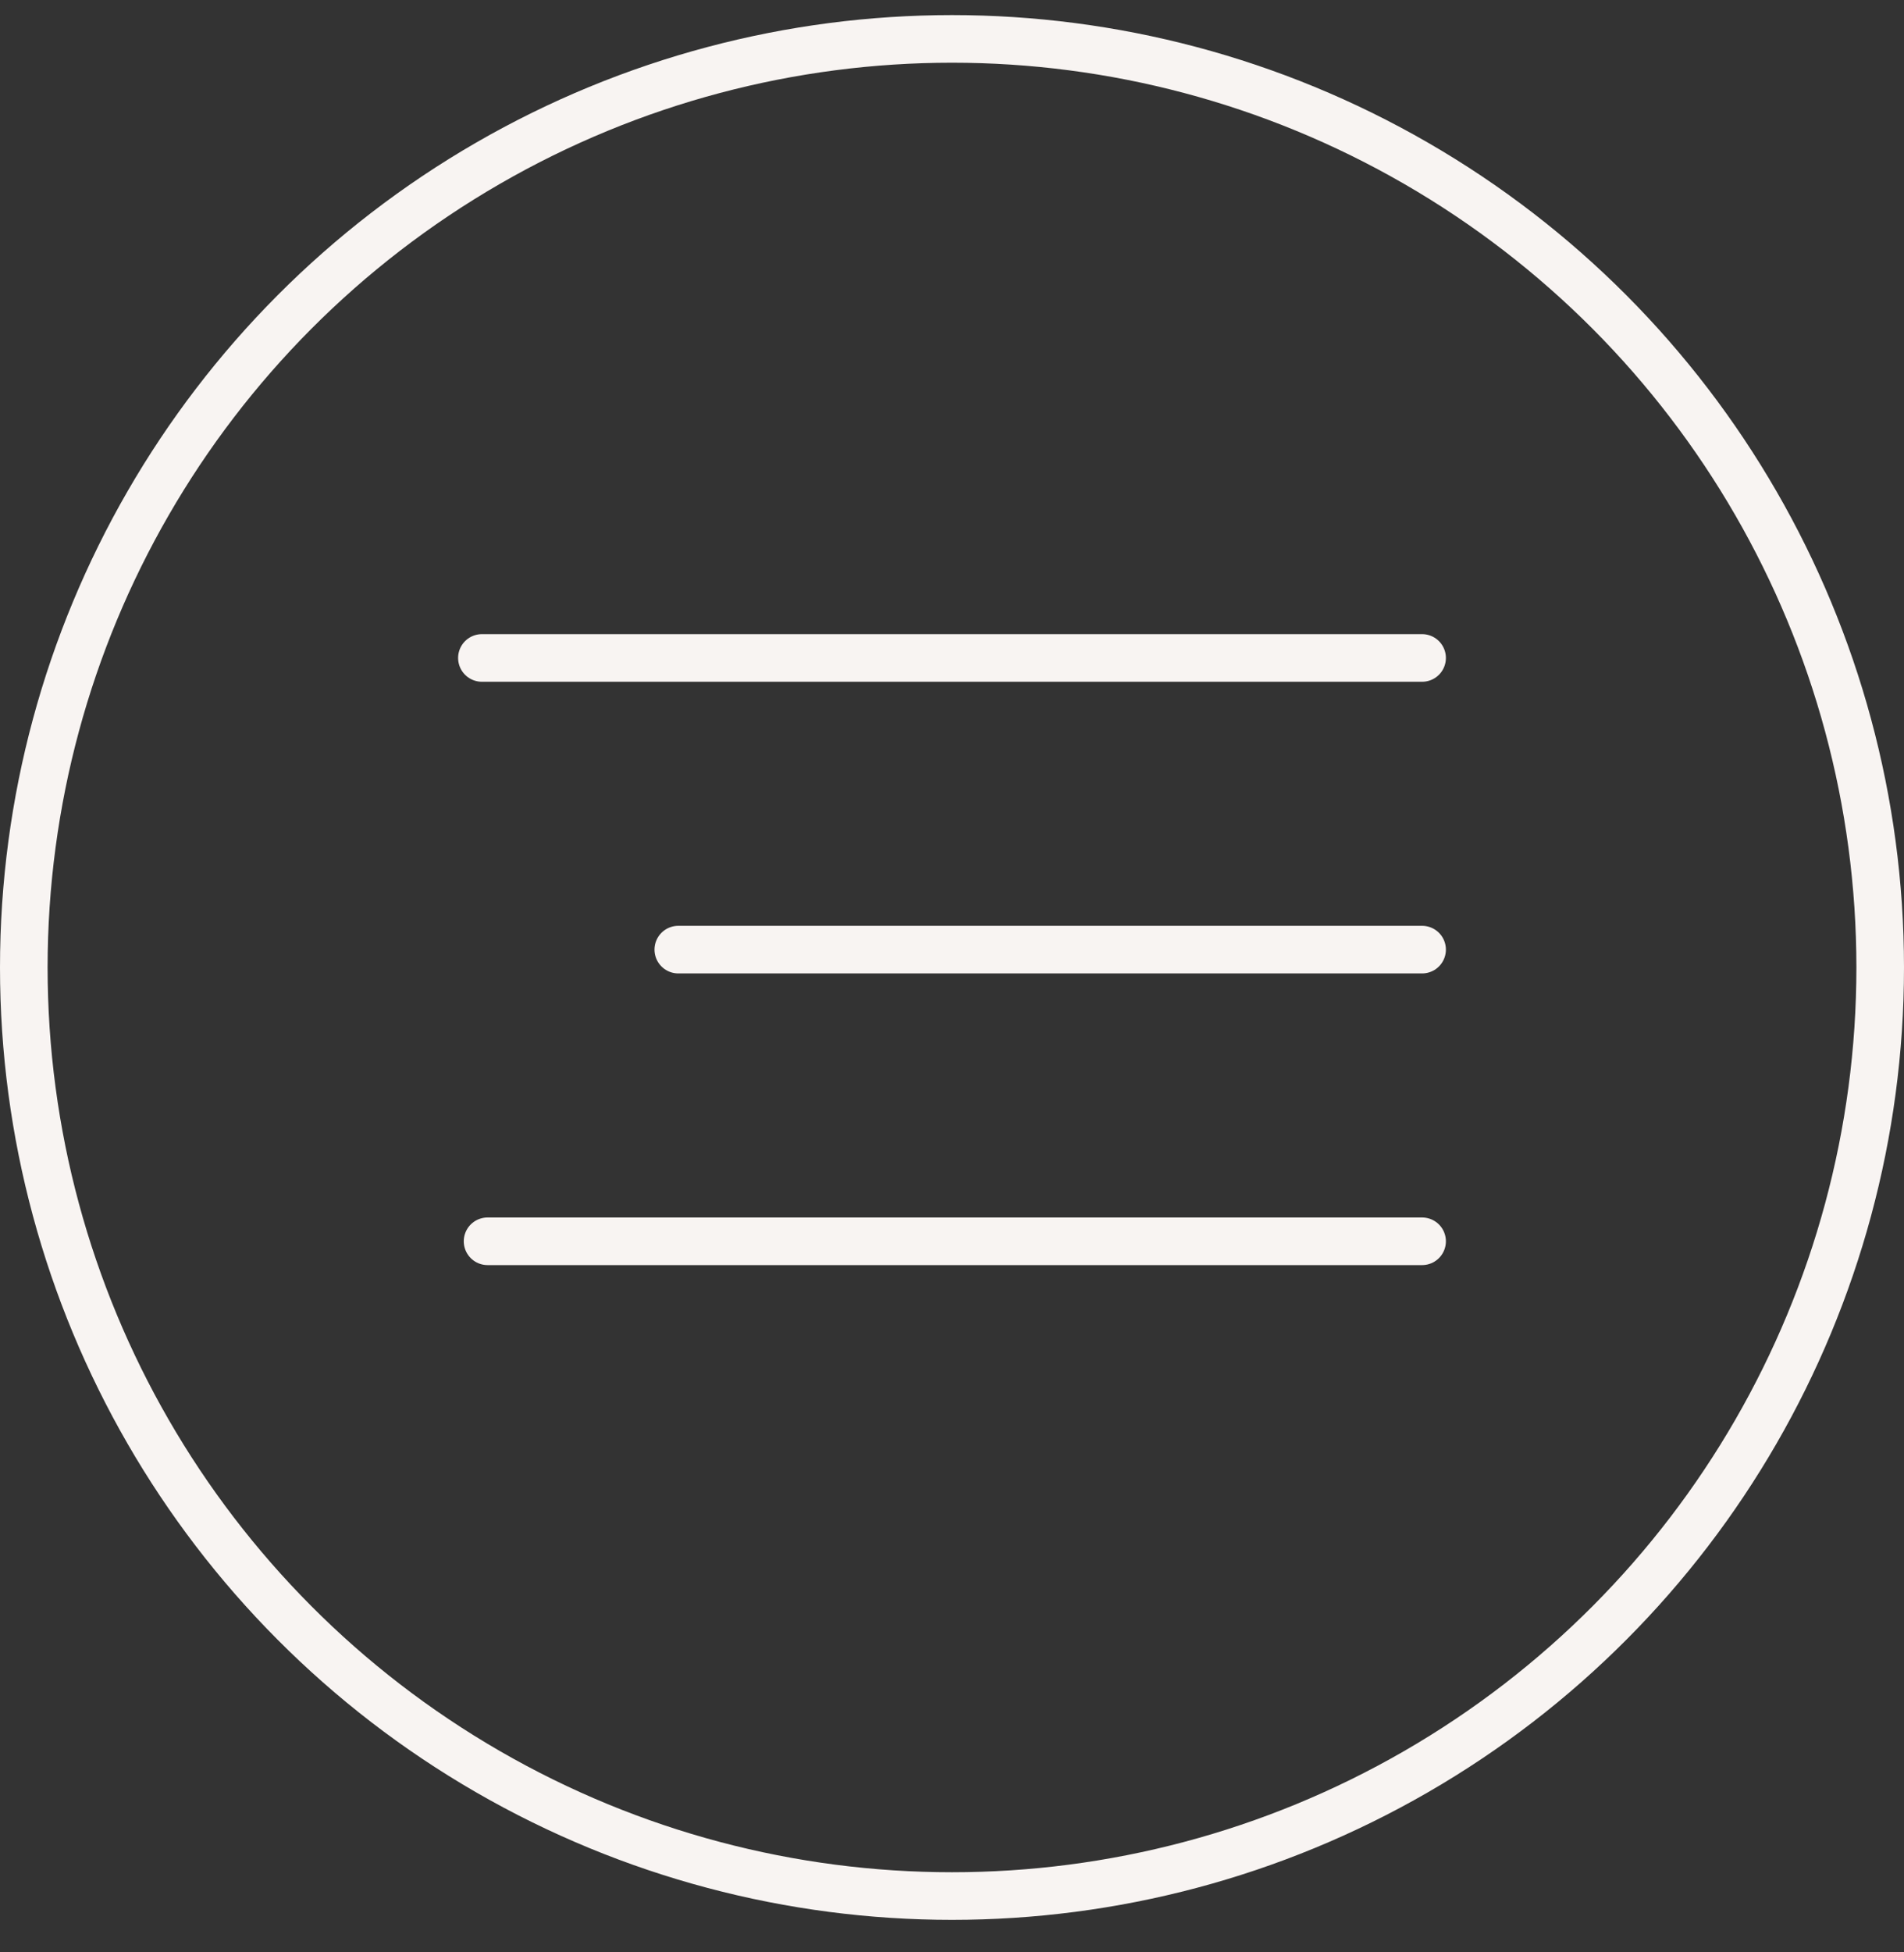
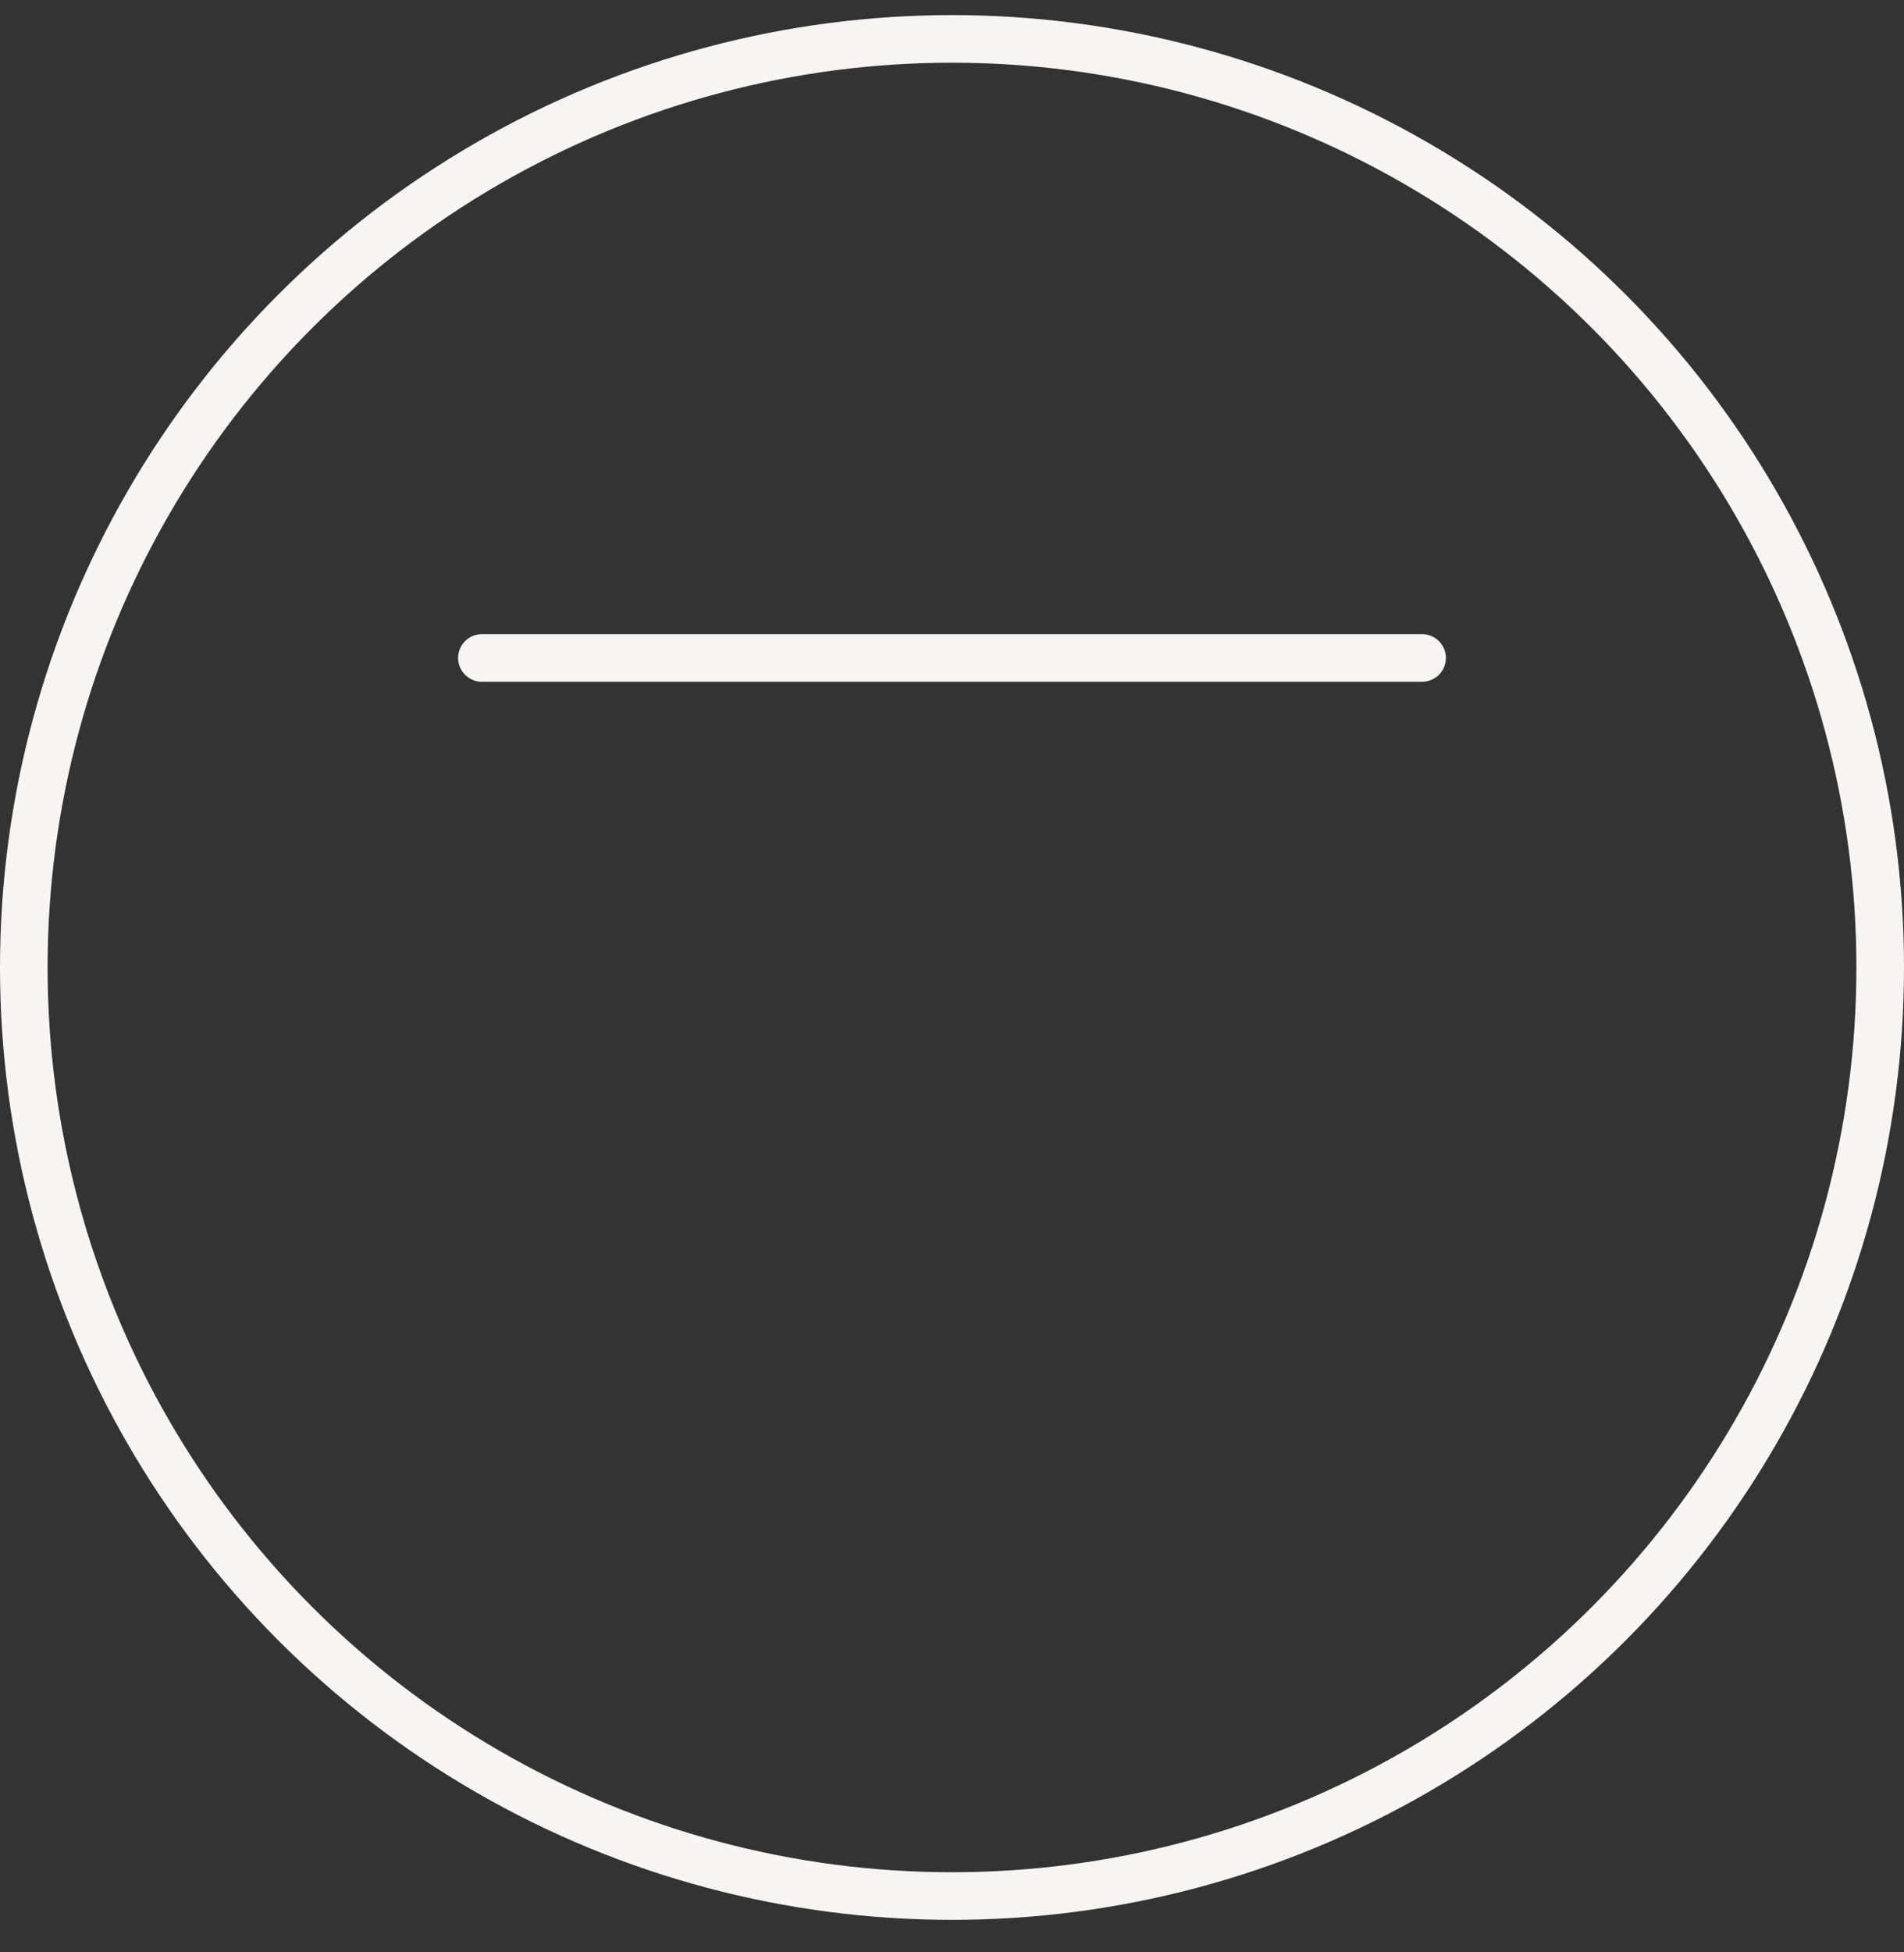
<svg xmlns="http://www.w3.org/2000/svg" width="40" height="41" viewBox="0 0 40 41" fill="none">
  <rect x="0" y="0" width="40" height="41" fill="#333333" stroke="none" />
  <circle cx="20" cy="20.317" r="19.5" stroke="#F8F4F2" />
-   <path d="M14.25 19.942H29.876" stroke="#F8F4F2" stroke-linecap="round" />
  <path d="M10.124 13.817L29.876 13.817" stroke="#F8F4F2" stroke-linecap="round" />
-   <path d="M10.243 26.067H29.876" stroke="#F8F4F2" stroke-linecap="round" />
</svg>